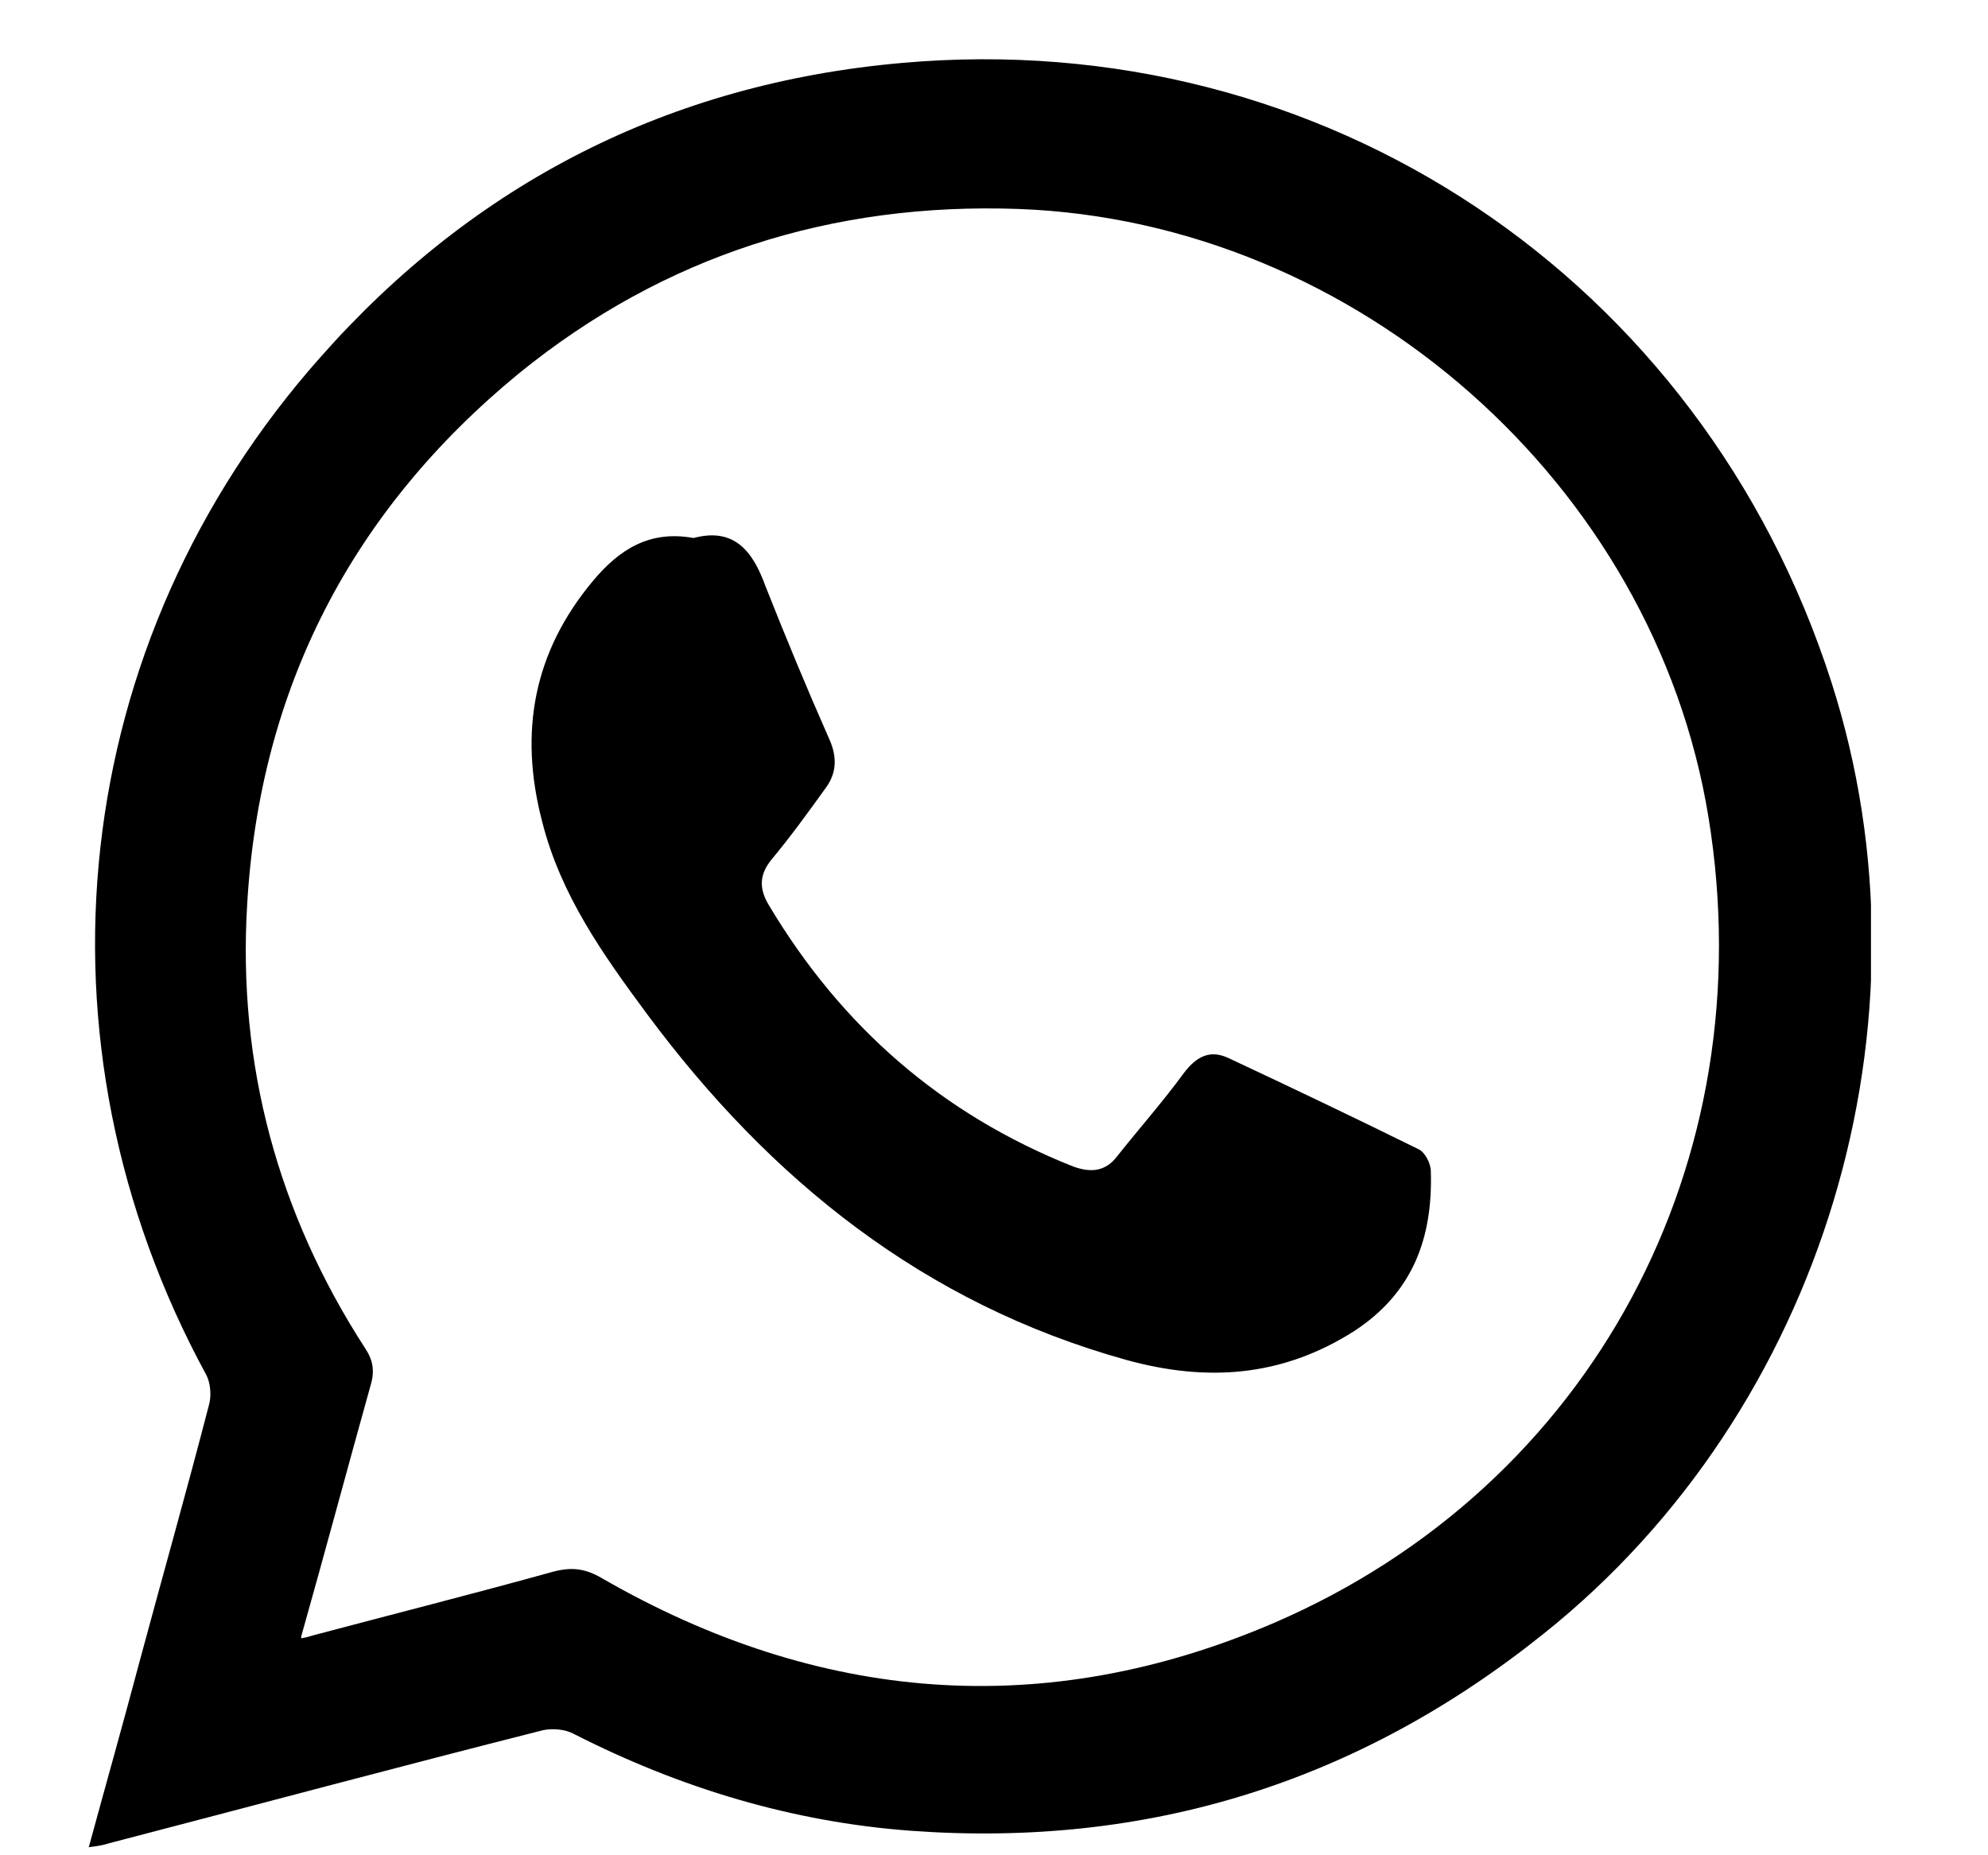
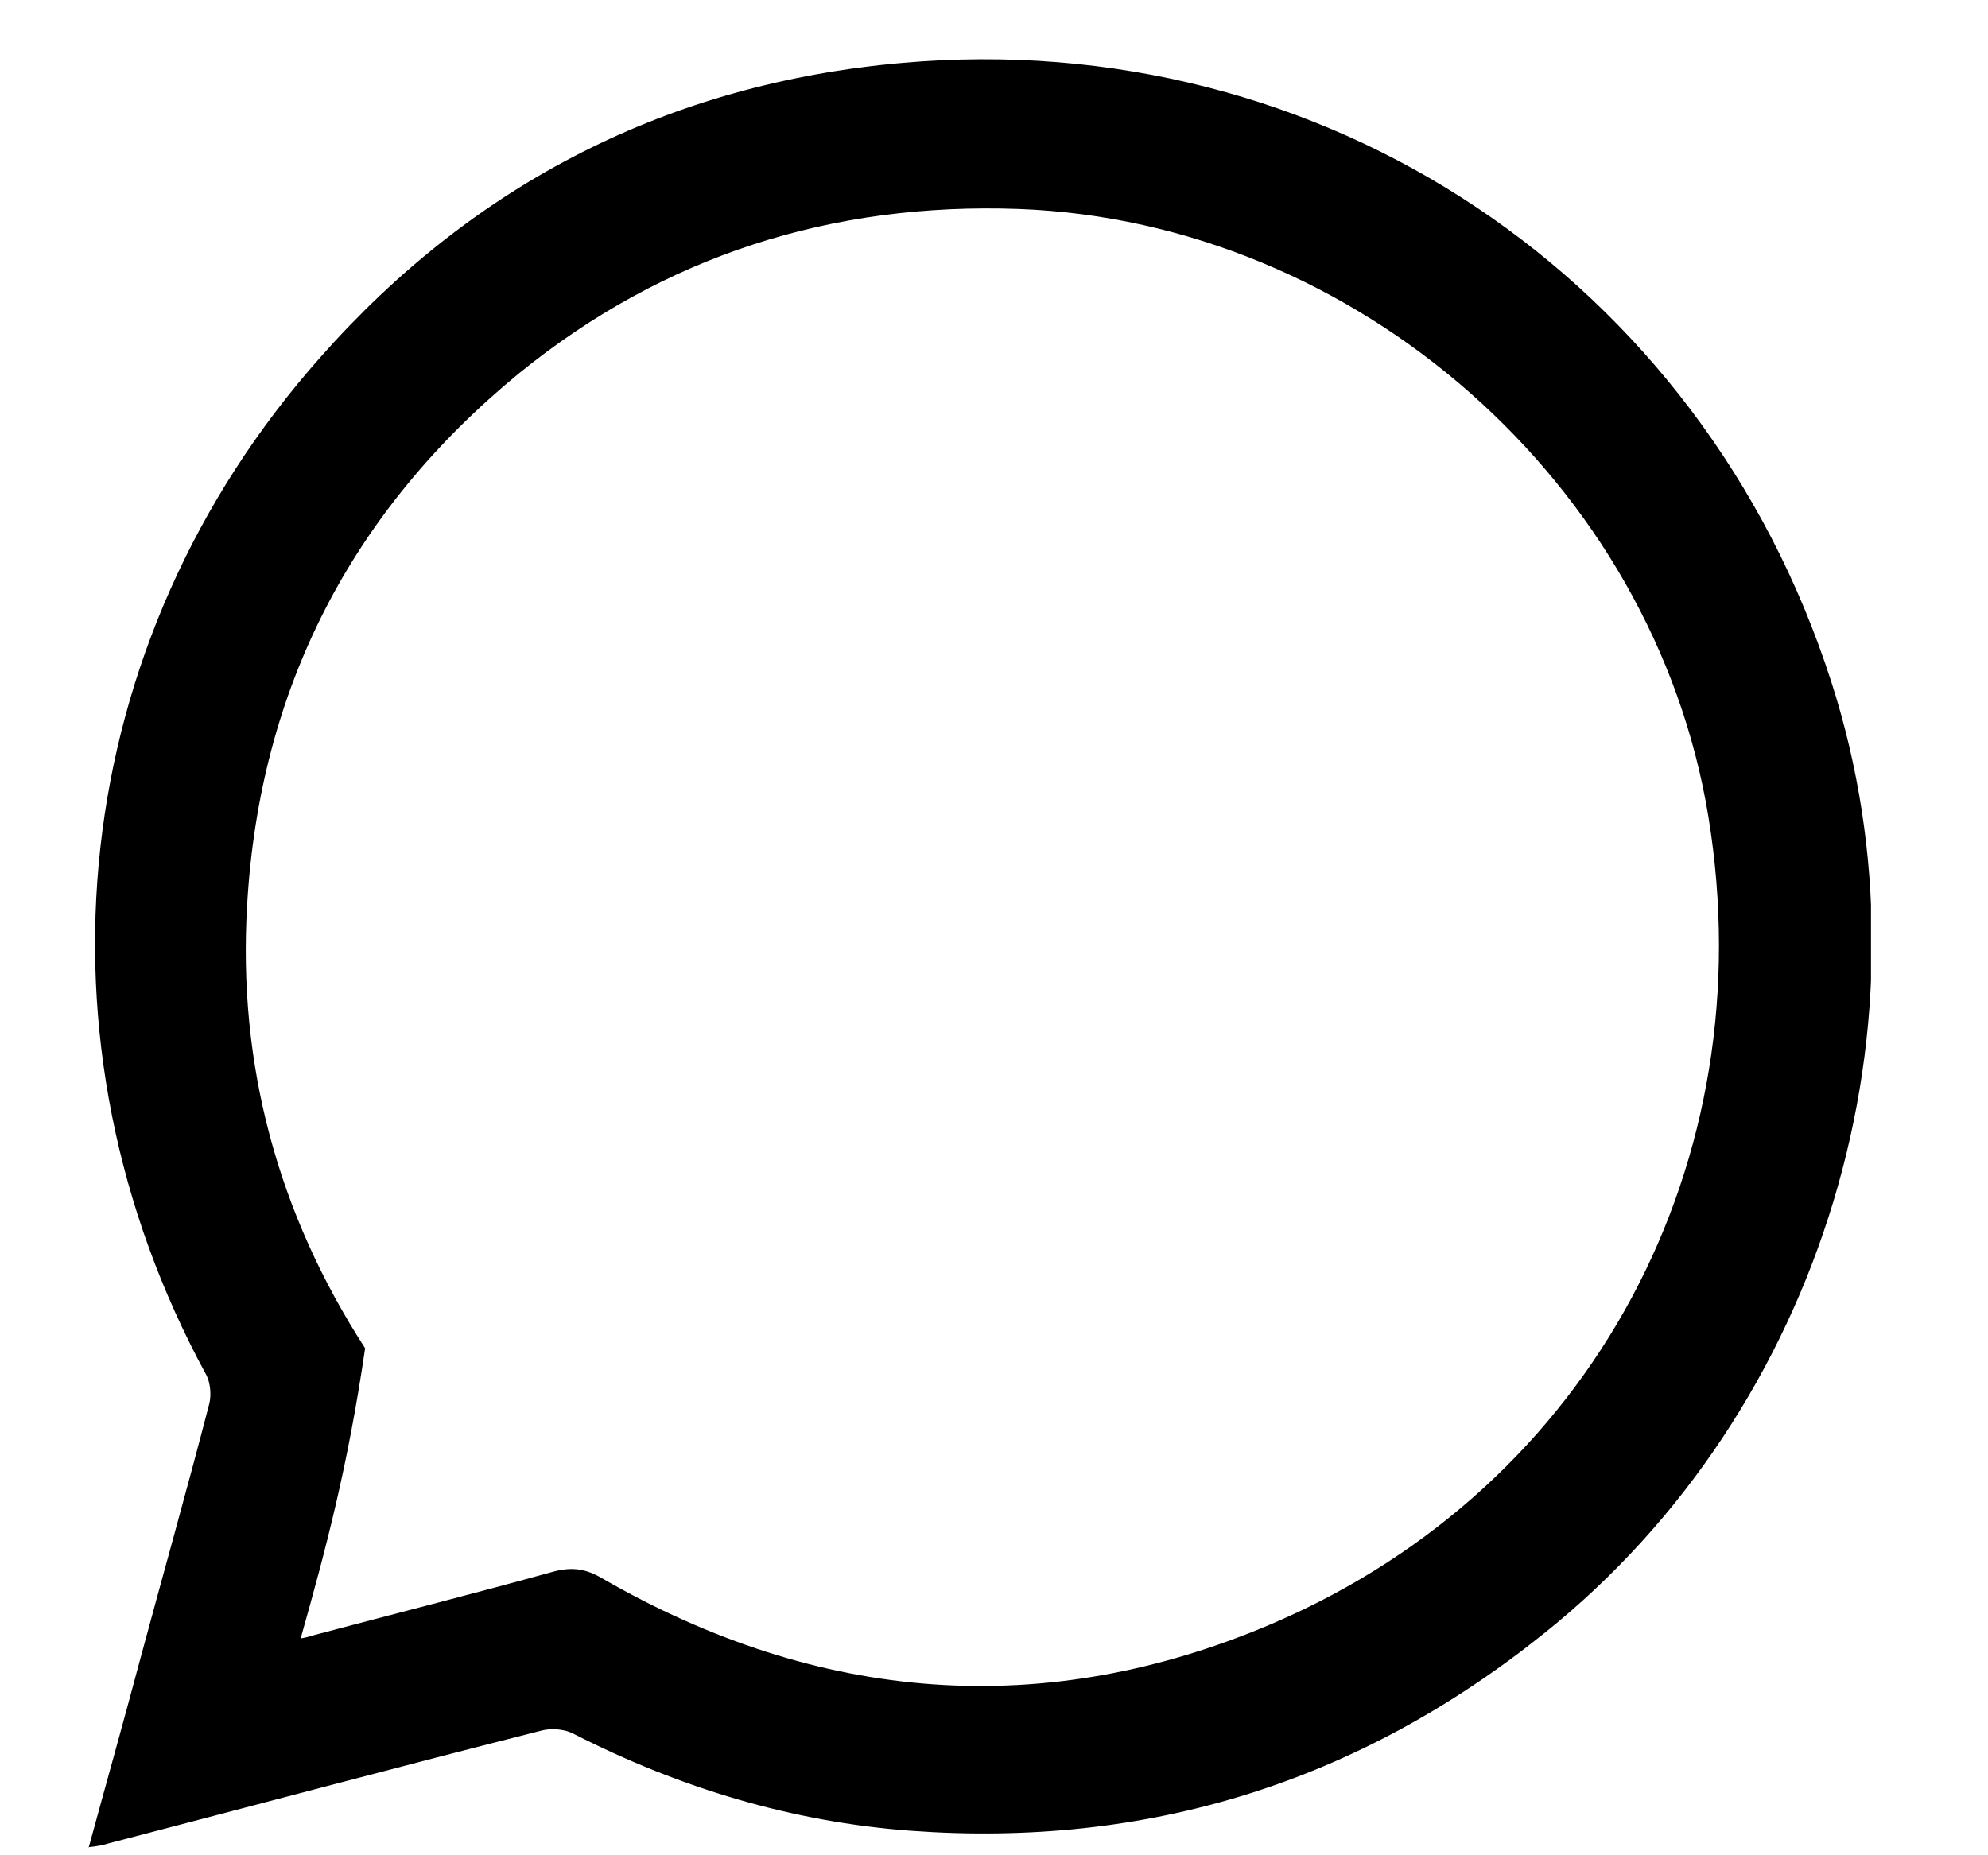
<svg xmlns="http://www.w3.org/2000/svg" width="15" height="14" viewBox="0 0 15 14" fill="none">
  <g id="Calque_1" clip-path="url(#clip0_414_2542)">
-     <path id="Vector" d="M0.668 13.946C0.799 13.465 0.931 12.998 1.055 12.531C1.23 11.881 1.412 11.239 1.58 10.589C1.595 10.524 1.587 10.436 1.558 10.378C0.186 7.86 0.507 4.847 2.419 2.694C3.58 1.38 5.054 0.629 6.805 0.475C9.987 0.191 12.84 2.103 13.818 5.146C14.642 7.707 13.759 10.641 11.65 12.326C10.249 13.45 8.659 13.946 6.871 13.815C5.98 13.749 5.134 13.494 4.331 13.085C4.266 13.049 4.171 13.041 4.098 13.056C3.003 13.333 1.916 13.625 0.821 13.91C0.777 13.924 0.734 13.932 0.668 13.939L0.668 13.946ZM2.273 12.363C2.317 12.355 2.339 12.348 2.361 12.341C2.967 12.18 3.572 12.027 4.178 11.859C4.317 11.823 4.419 11.837 4.543 11.91C6.177 12.852 7.885 12.99 9.614 12.246C12.015 11.21 13.314 8.765 12.891 6.167C12.482 3.65 10.235 1.672 7.688 1.577C6.28 1.526 5.01 1.928 3.915 2.818C2.653 3.854 1.96 5.197 1.865 6.824C1.792 8.035 2.098 9.159 2.755 10.174C2.813 10.261 2.828 10.341 2.799 10.444C2.624 11.071 2.456 11.699 2.273 12.348V12.363Z" fill="black" />
-     <path id="Vector_2" d="M5.236 4.059C5.542 3.979 5.681 4.161 5.776 4.424C5.929 4.811 6.089 5.197 6.257 5.577C6.316 5.708 6.316 5.832 6.228 5.949C6.097 6.131 5.965 6.314 5.819 6.489C5.732 6.598 5.725 6.701 5.798 6.825C6.345 7.744 7.104 8.408 8.096 8.802C8.235 8.853 8.344 8.839 8.432 8.722C8.6 8.51 8.775 8.313 8.935 8.094C9.03 7.97 9.132 7.919 9.271 7.985C9.753 8.211 10.227 8.437 10.701 8.671C10.752 8.693 10.796 8.78 10.796 8.839C10.811 9.335 10.665 9.751 10.22 10.043C9.672 10.393 9.103 10.429 8.498 10.262C6.972 9.838 5.812 8.904 4.885 7.656C4.55 7.204 4.229 6.752 4.09 6.197C3.915 5.526 4.024 4.92 4.477 4.38C4.674 4.146 4.9 4.001 5.228 4.059H5.236Z" fill="black" />
+     <path id="Vector" d="M0.668 13.946C0.799 13.465 0.931 12.998 1.055 12.531C1.23 11.881 1.412 11.239 1.58 10.589C1.595 10.524 1.587 10.436 1.558 10.378C0.186 7.86 0.507 4.847 2.419 2.694C3.58 1.38 5.054 0.629 6.805 0.475C9.987 0.191 12.84 2.103 13.818 5.146C14.642 7.707 13.759 10.641 11.65 12.326C10.249 13.45 8.659 13.946 6.871 13.815C5.98 13.749 5.134 13.494 4.331 13.085C4.266 13.049 4.171 13.041 4.098 13.056C3.003 13.333 1.916 13.625 0.821 13.91C0.777 13.924 0.734 13.932 0.668 13.939L0.668 13.946ZM2.273 12.363C2.317 12.355 2.339 12.348 2.361 12.341C2.967 12.18 3.572 12.027 4.178 11.859C4.317 11.823 4.419 11.837 4.543 11.91C6.177 12.852 7.885 12.99 9.614 12.246C12.015 11.21 13.314 8.765 12.891 6.167C12.482 3.65 10.235 1.672 7.688 1.577C6.28 1.526 5.01 1.928 3.915 2.818C2.653 3.854 1.96 5.197 1.865 6.824C1.792 8.035 2.098 9.159 2.755 10.174C2.624 11.071 2.456 11.699 2.273 12.348V12.363Z" fill="black" />
  </g>
  <defs>
    <clipPath id="clip0_414_2542">
      <rect width="13.449" height="13.5" fill="white" transform="translate(0.668 0.447)" />
    </clipPath>
  </defs>
</svg>